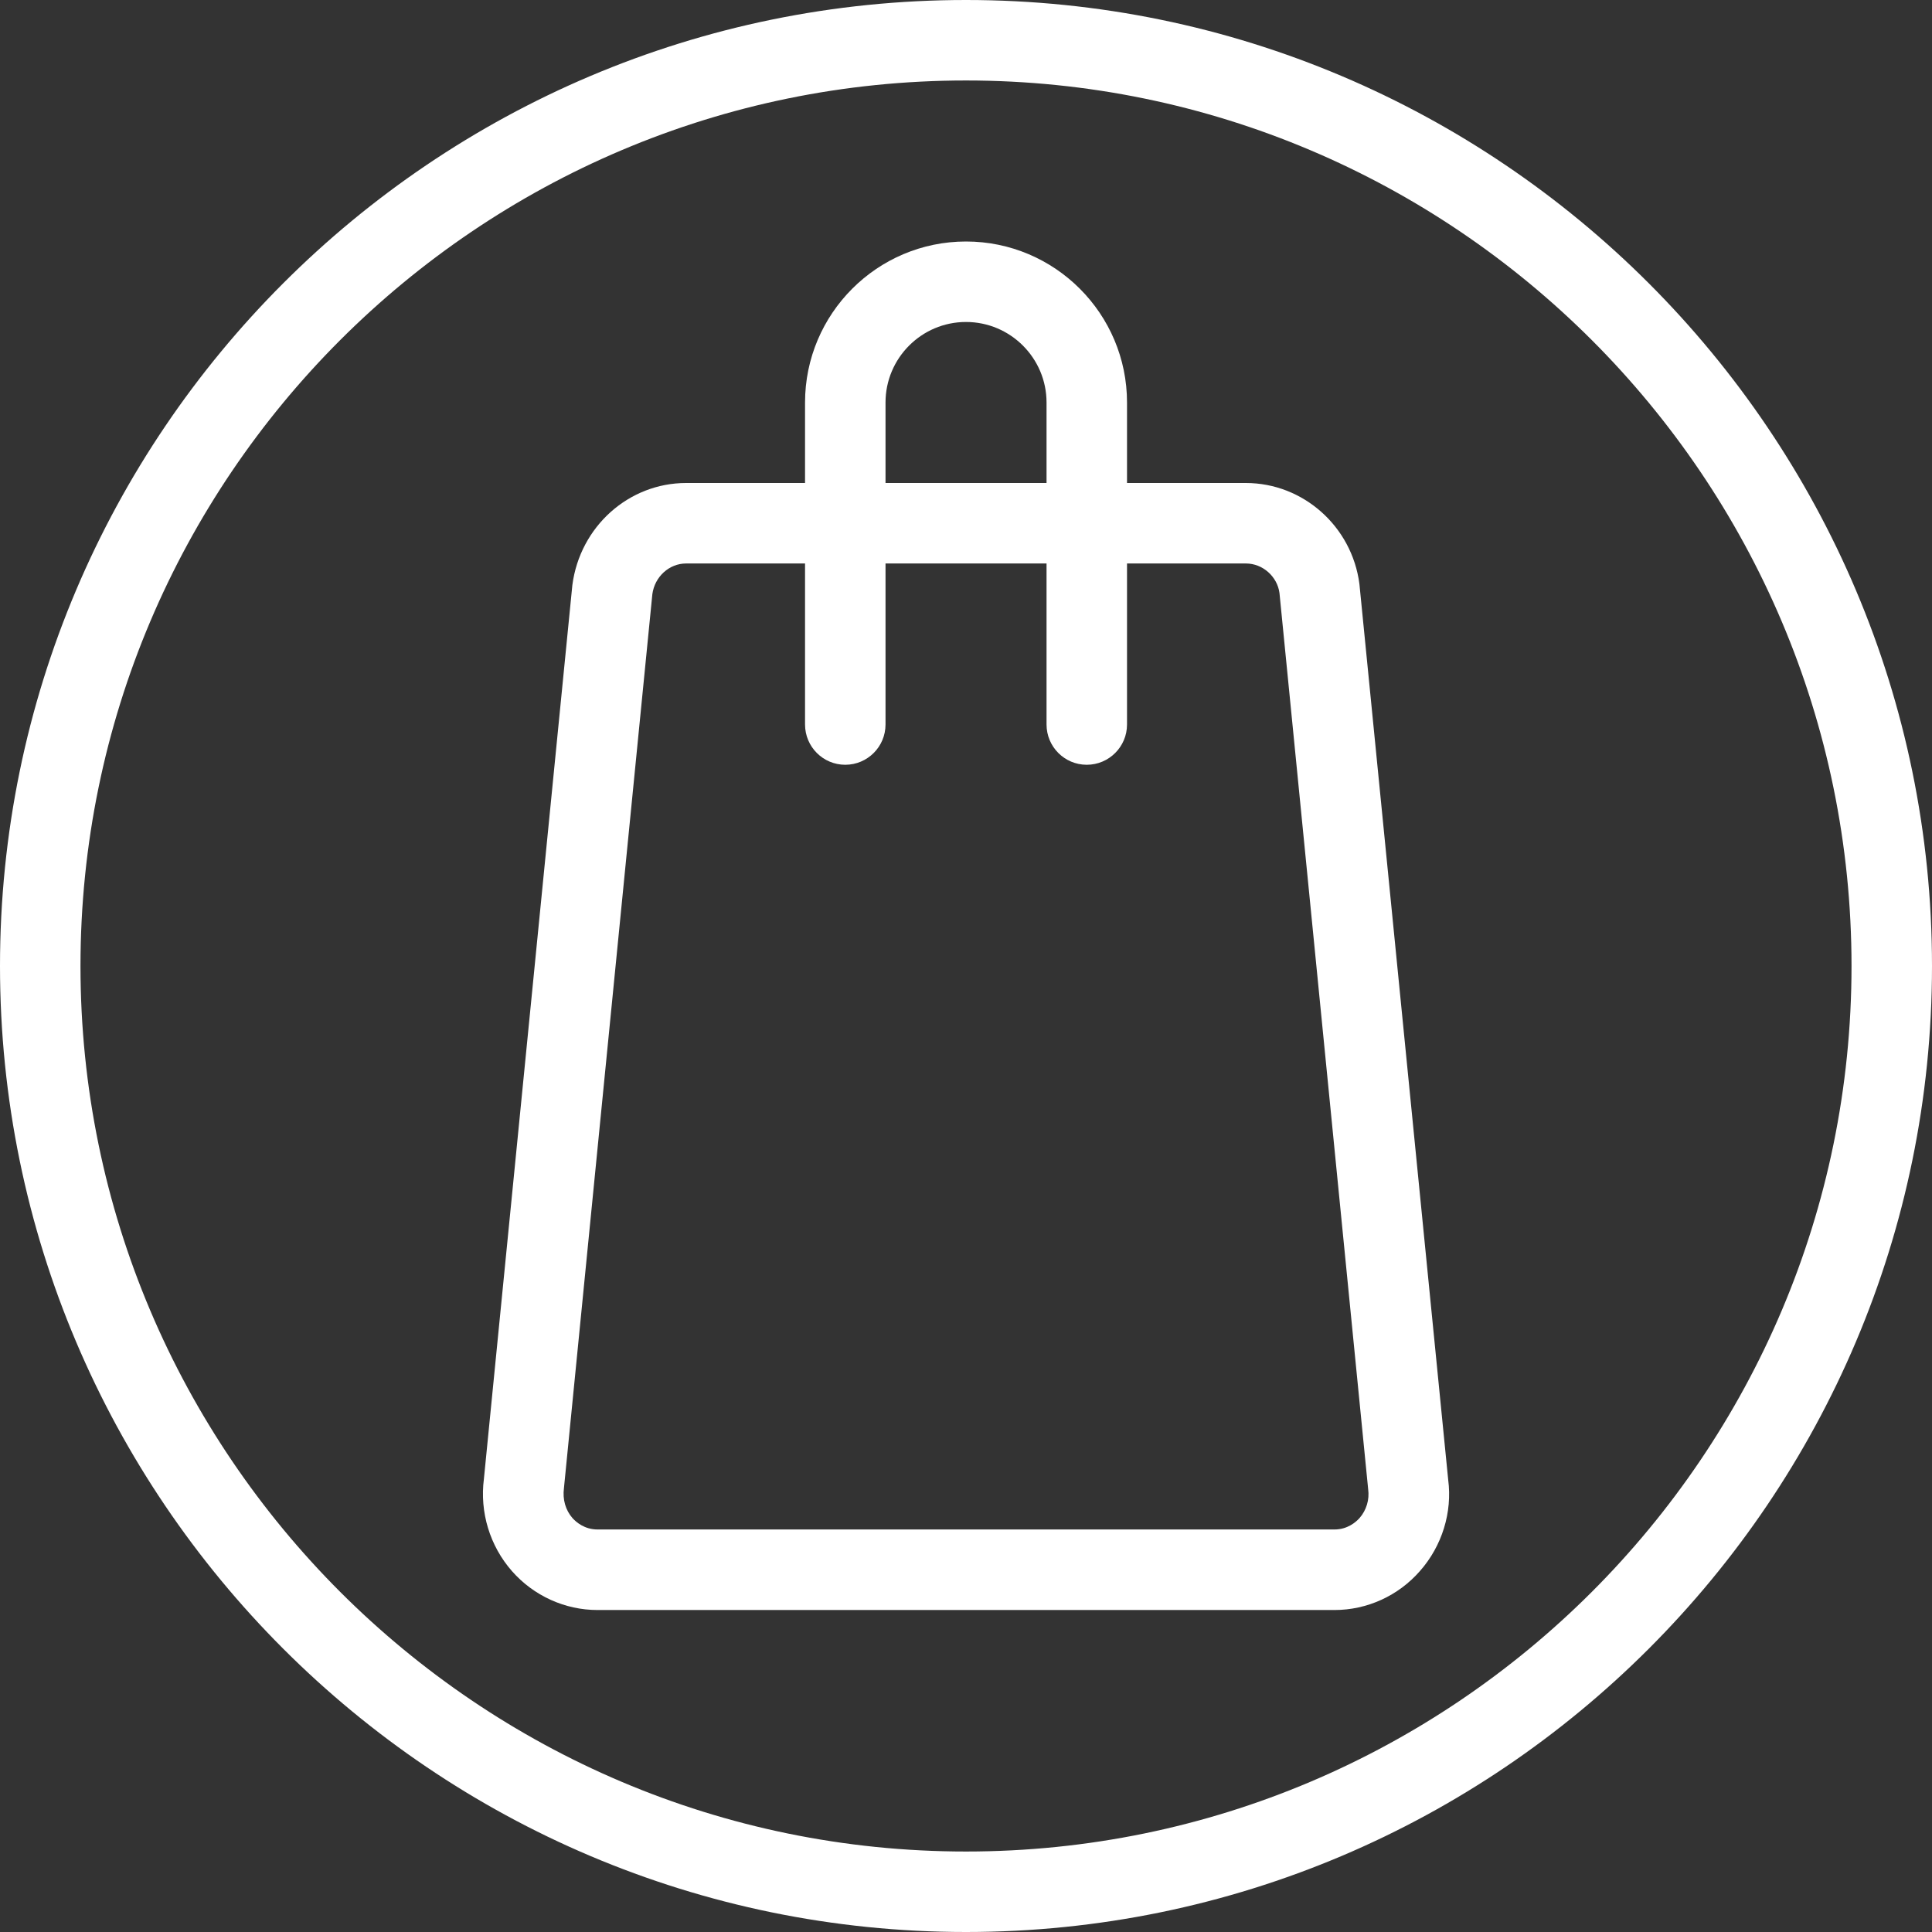
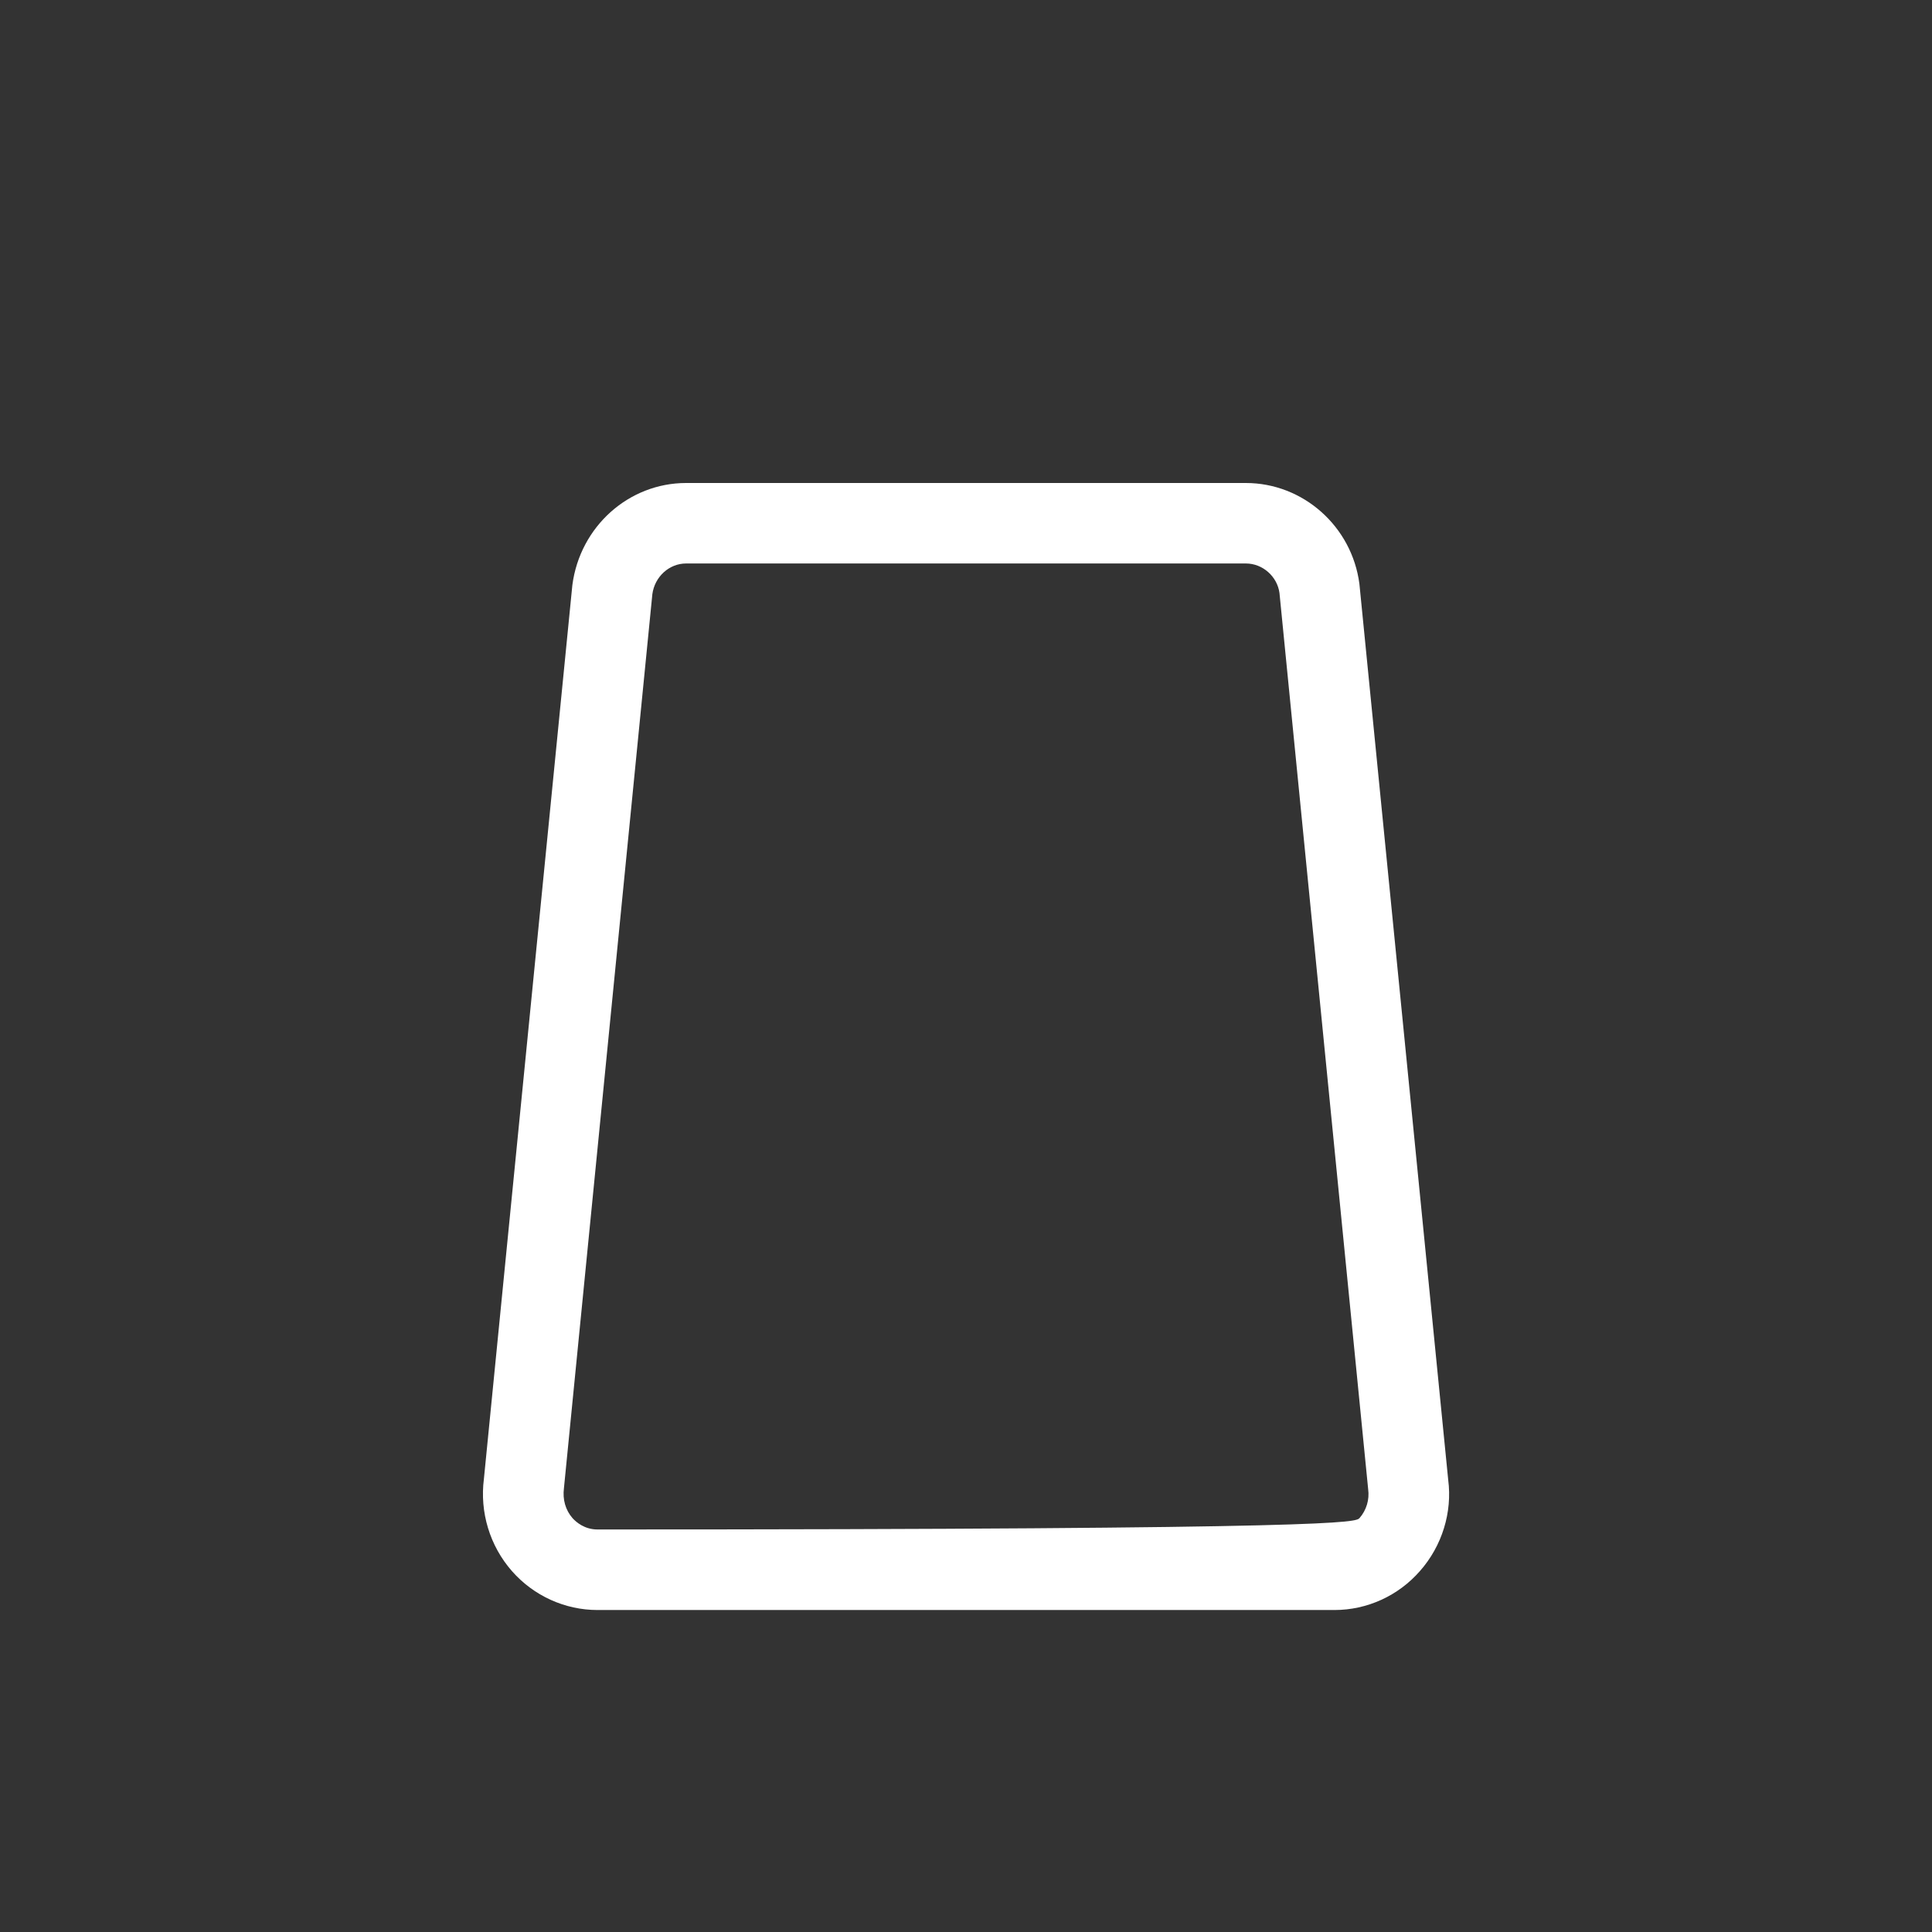
<svg xmlns="http://www.w3.org/2000/svg" width="32" height="32" viewBox="0 0 32 32" fill="none">
  <rect x="0" y="0" width="32" height="32" fill="#333333" stroke="none" />
-   <path d="M22.103 26.667H9.897C9.357 26.667 8.84 26.432 8.48 26.023C8.113 25.605 7.944 25.048 8.015 24.495L9.48 9.691C9.607 8.719 10.416 8 11.364 8H20.635C21.584 8 22.392 8.719 22.516 9.671L23.987 24.513C24.056 25.047 23.887 25.604 23.519 26.021C23.16 26.432 22.643 26.667 22.103 26.667ZM11.364 9.333C11.084 9.333 10.844 9.552 10.805 9.841L9.341 24.645C9.315 24.84 9.369 25.013 9.481 25.143C9.544 25.213 9.683 25.333 9.897 25.333H22.103C22.317 25.333 22.456 25.213 22.519 25.143C22.632 25.013 22.685 24.839 22.661 24.665L21.192 9.821C21.156 9.552 20.917 9.333 20.636 9.333H11.364Z" fill="white" />
-   <path d="M18 12.667C17.632 12.667 17.334 12.368 17.334 12V6.667C17.334 5.932 16.736 5.333 16 5.333C15.264 5.333 14.667 5.932 14.667 6.667V12C14.667 12.368 14.368 12.667 14 12.667C13.632 12.667 13.334 12.368 13.334 12V6.667C13.334 5.196 14.53 4 16 4C17.471 4 18.667 5.196 18.667 6.667V12C18.667 12.368 18.368 12.667 18 12.667Z" fill="white" />
-   <path d="M16 32C7.177 32 0 24.823 0 16C0 7.177 7.177 0 16 0C24.823 0 32 7.177 32 16C32 24.823 24.823 32 16 32ZM16 1.333C7.913 1.333 1.333 7.913 1.333 16C1.333 24.087 7.913 30.667 16 30.667C24.087 30.667 30.667 24.087 30.667 16C30.667 7.913 24.087 1.333 16 1.333Z" fill="white" />
+   <path d="M22.103 26.667H9.897C9.357 26.667 8.84 26.432 8.48 26.023C8.113 25.605 7.944 25.048 8.015 24.495L9.48 9.691C9.607 8.719 10.416 8 11.364 8H20.635C21.584 8 22.392 8.719 22.516 9.671L23.987 24.513C24.056 25.047 23.887 25.604 23.519 26.021C23.16 26.432 22.643 26.667 22.103 26.667ZM11.364 9.333C11.084 9.333 10.844 9.552 10.805 9.841L9.341 24.645C9.315 24.84 9.369 25.013 9.481 25.143C9.544 25.213 9.683 25.333 9.897 25.333C22.317 25.333 22.456 25.213 22.519 25.143C22.632 25.013 22.685 24.839 22.661 24.665L21.192 9.821C21.156 9.552 20.917 9.333 20.636 9.333H11.364Z" fill="white" />
</svg>